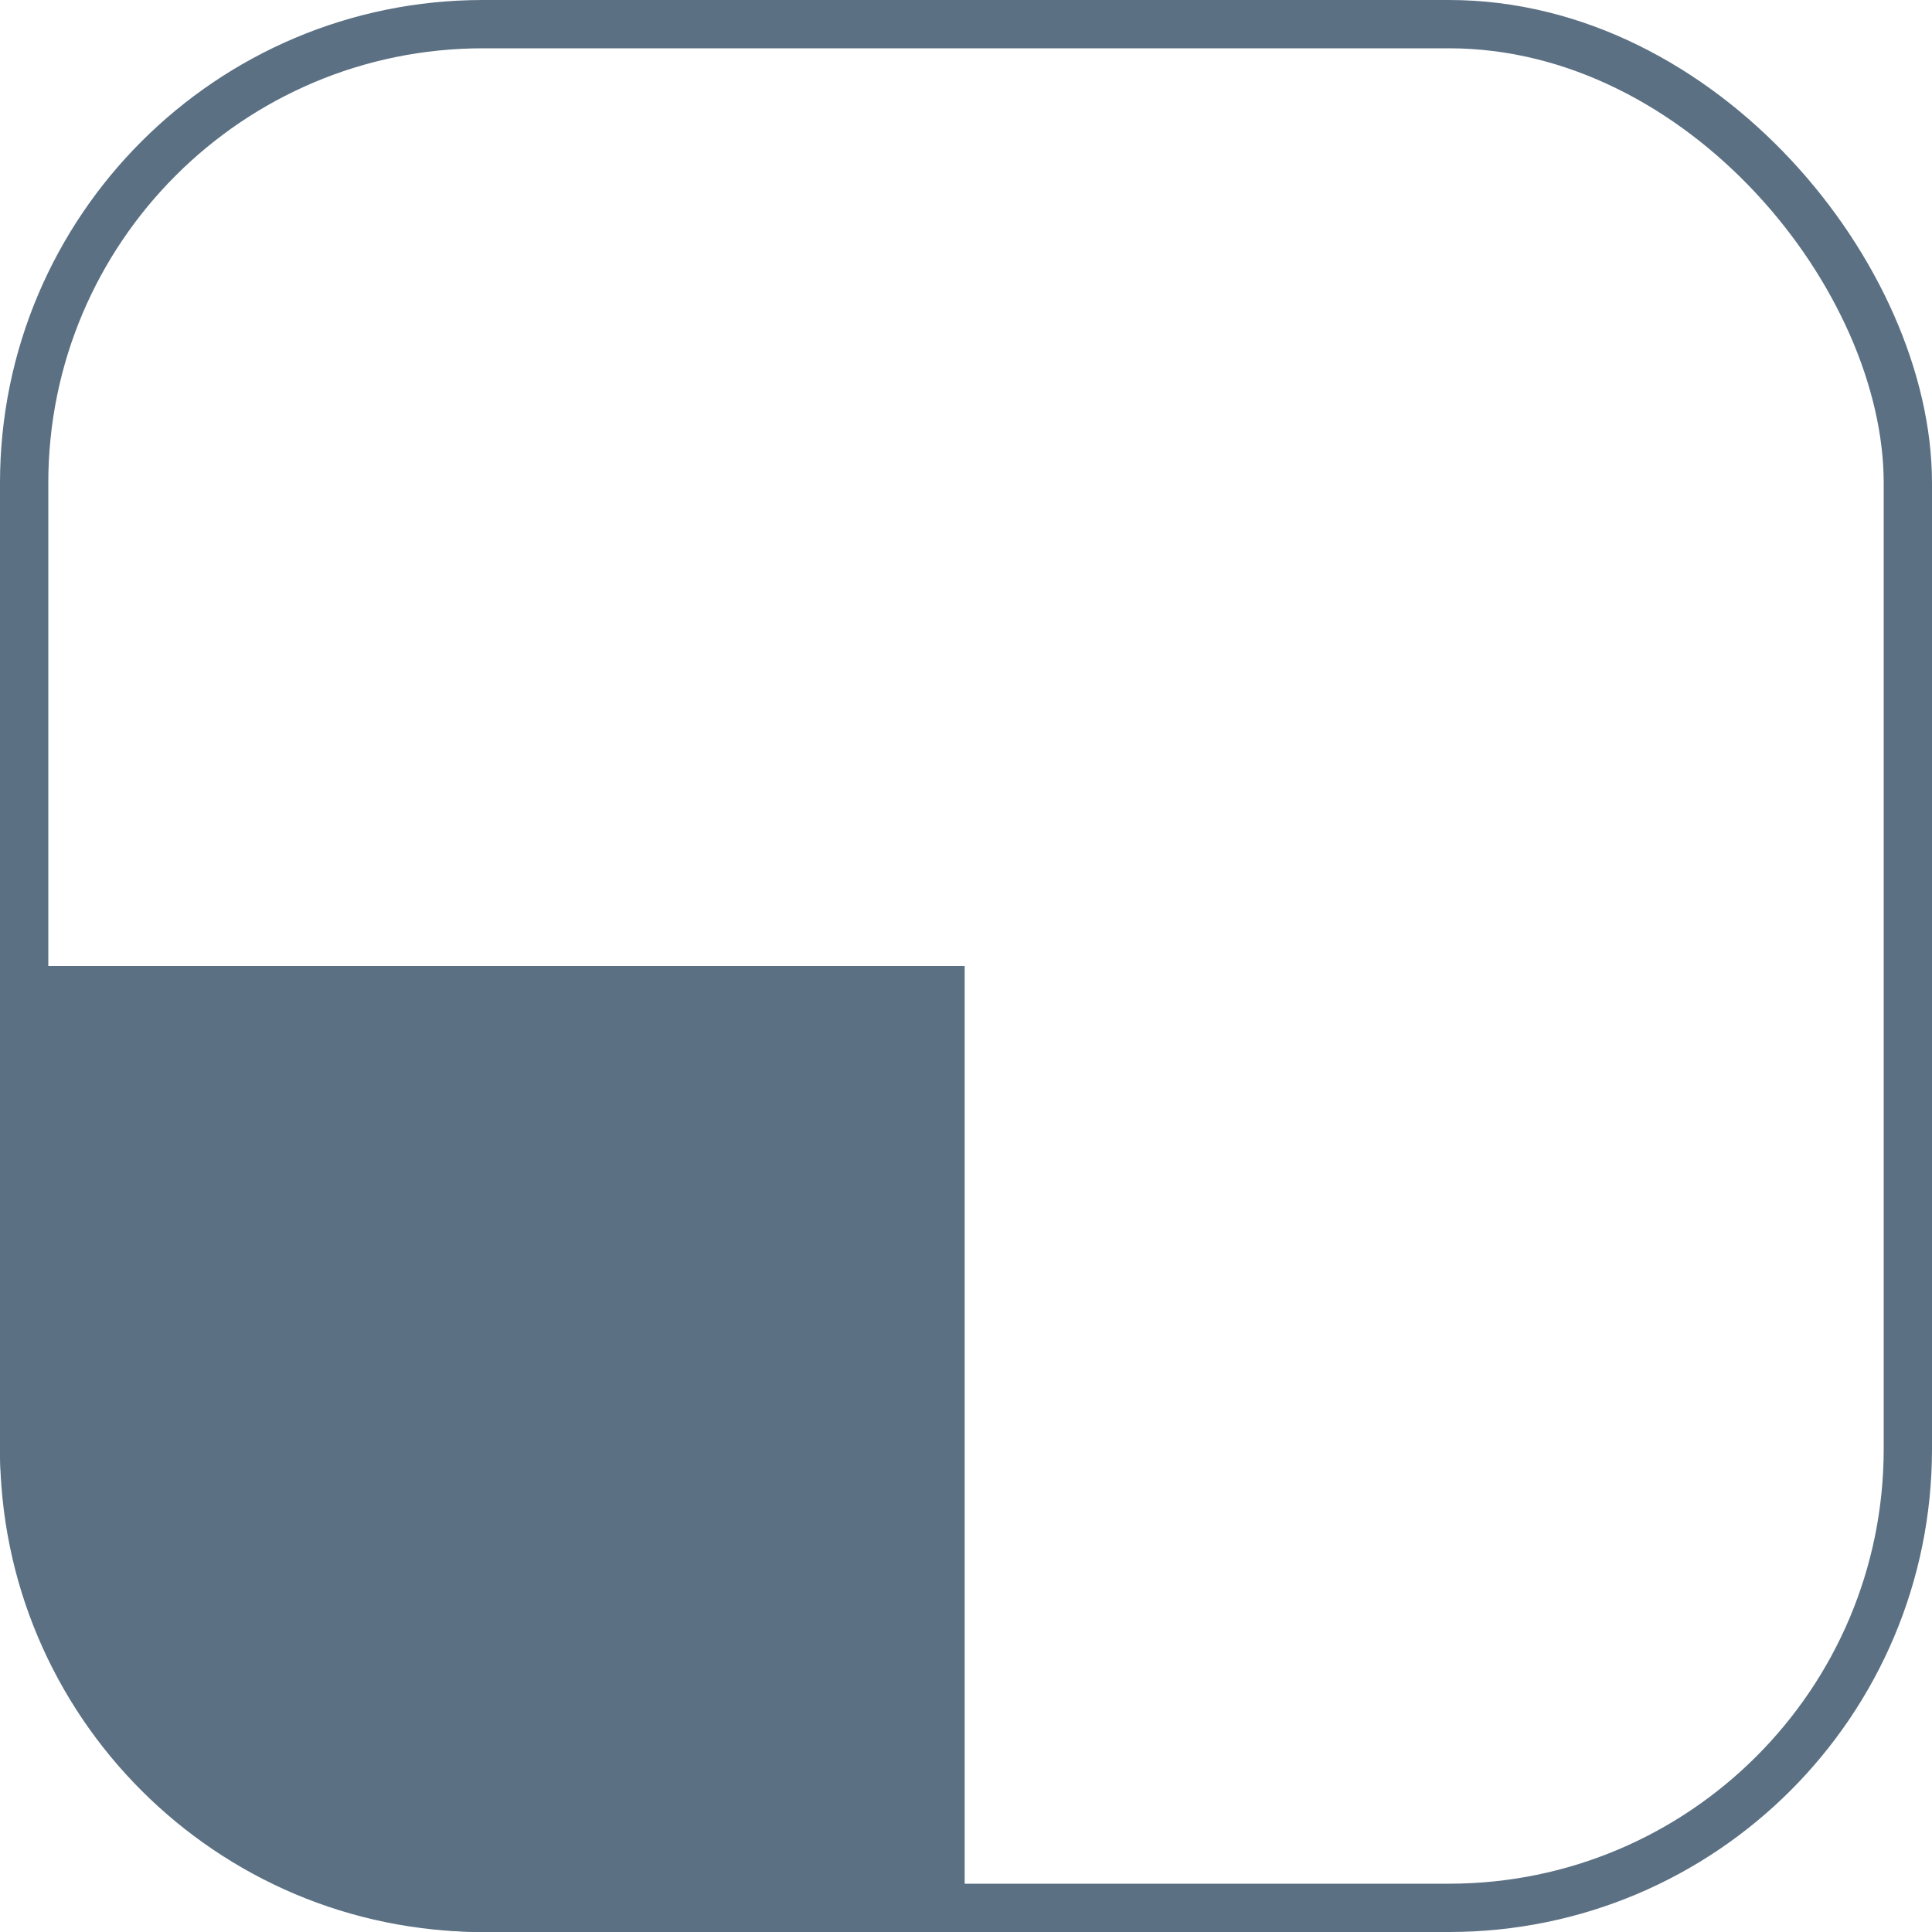
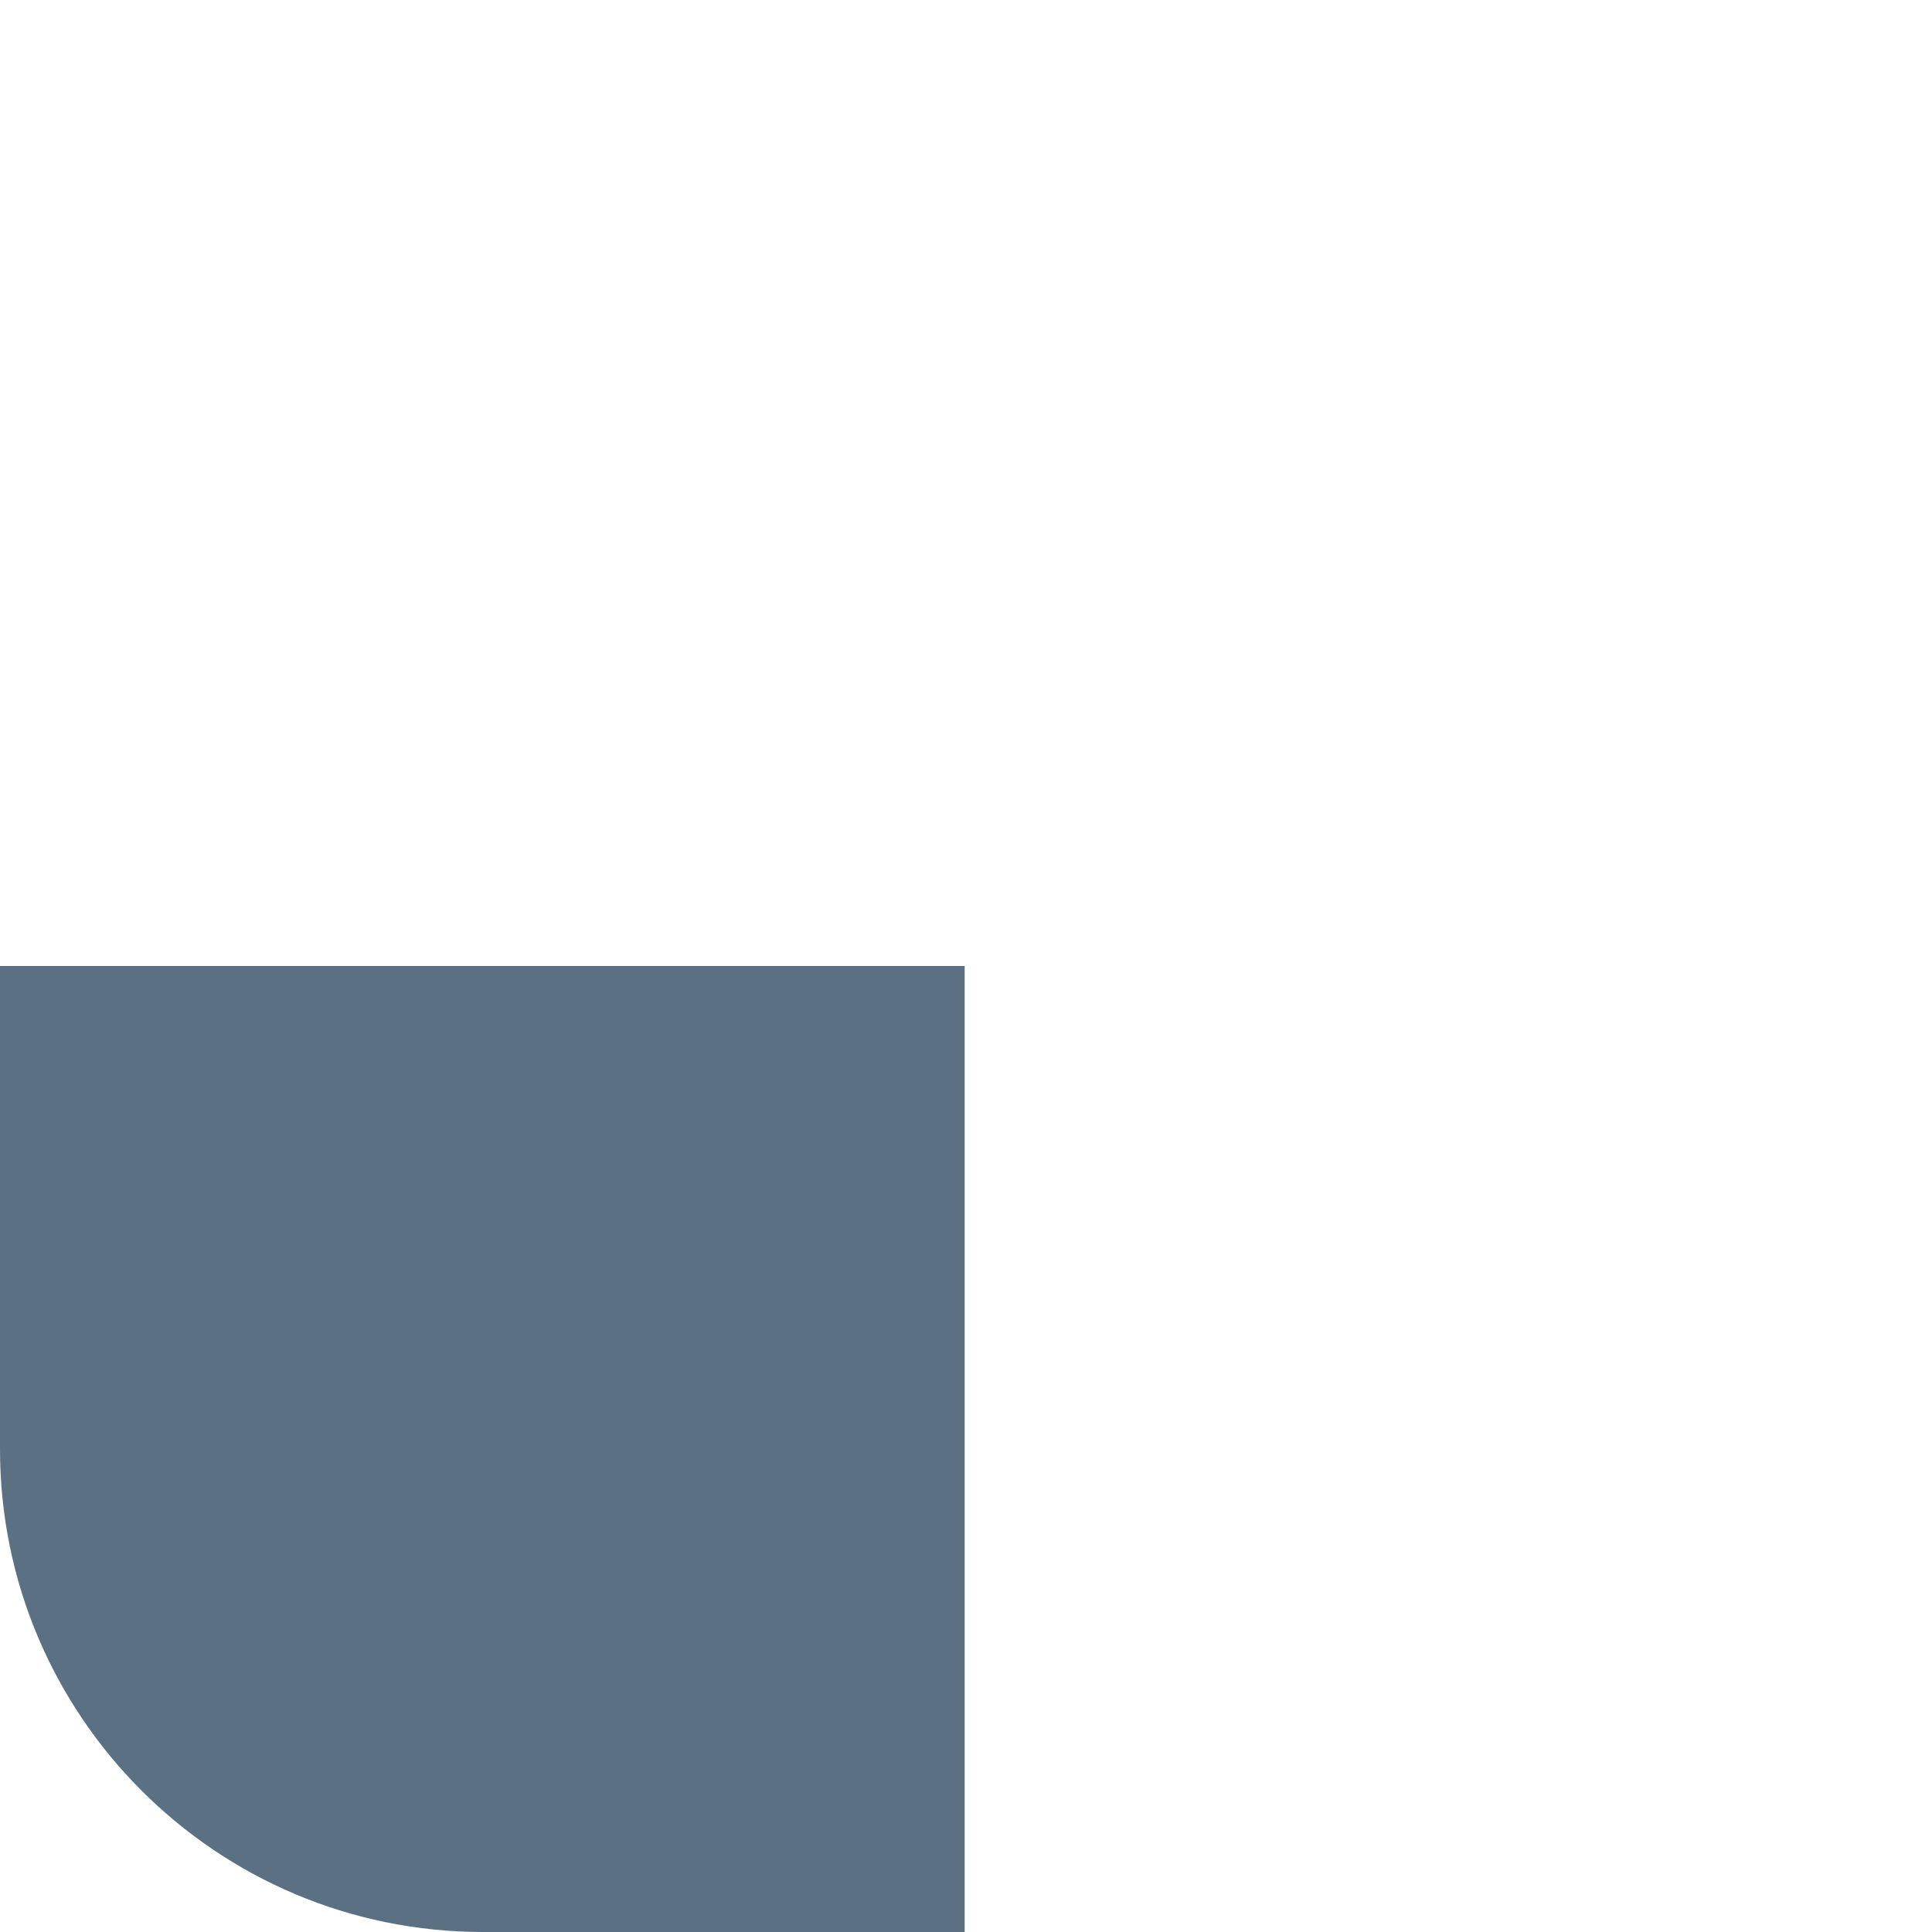
<svg xmlns="http://www.w3.org/2000/svg" width="80" height="80" viewBox="0 0 80 80" fill="none">
-   <rect x="1" y="1" width="78" height="78" rx="19" stroke="#5B7083" stroke-width="2" />
-   <path d="M39.945 40H0V60C0 71.046 8.954 80 20 80H39.945V40Z" fill="#5B7083" />
+   <path d="M39.945 40H0V60C0 71.046 8.954 80 20 80H39.945V40" fill="#5B7083" />
</svg>